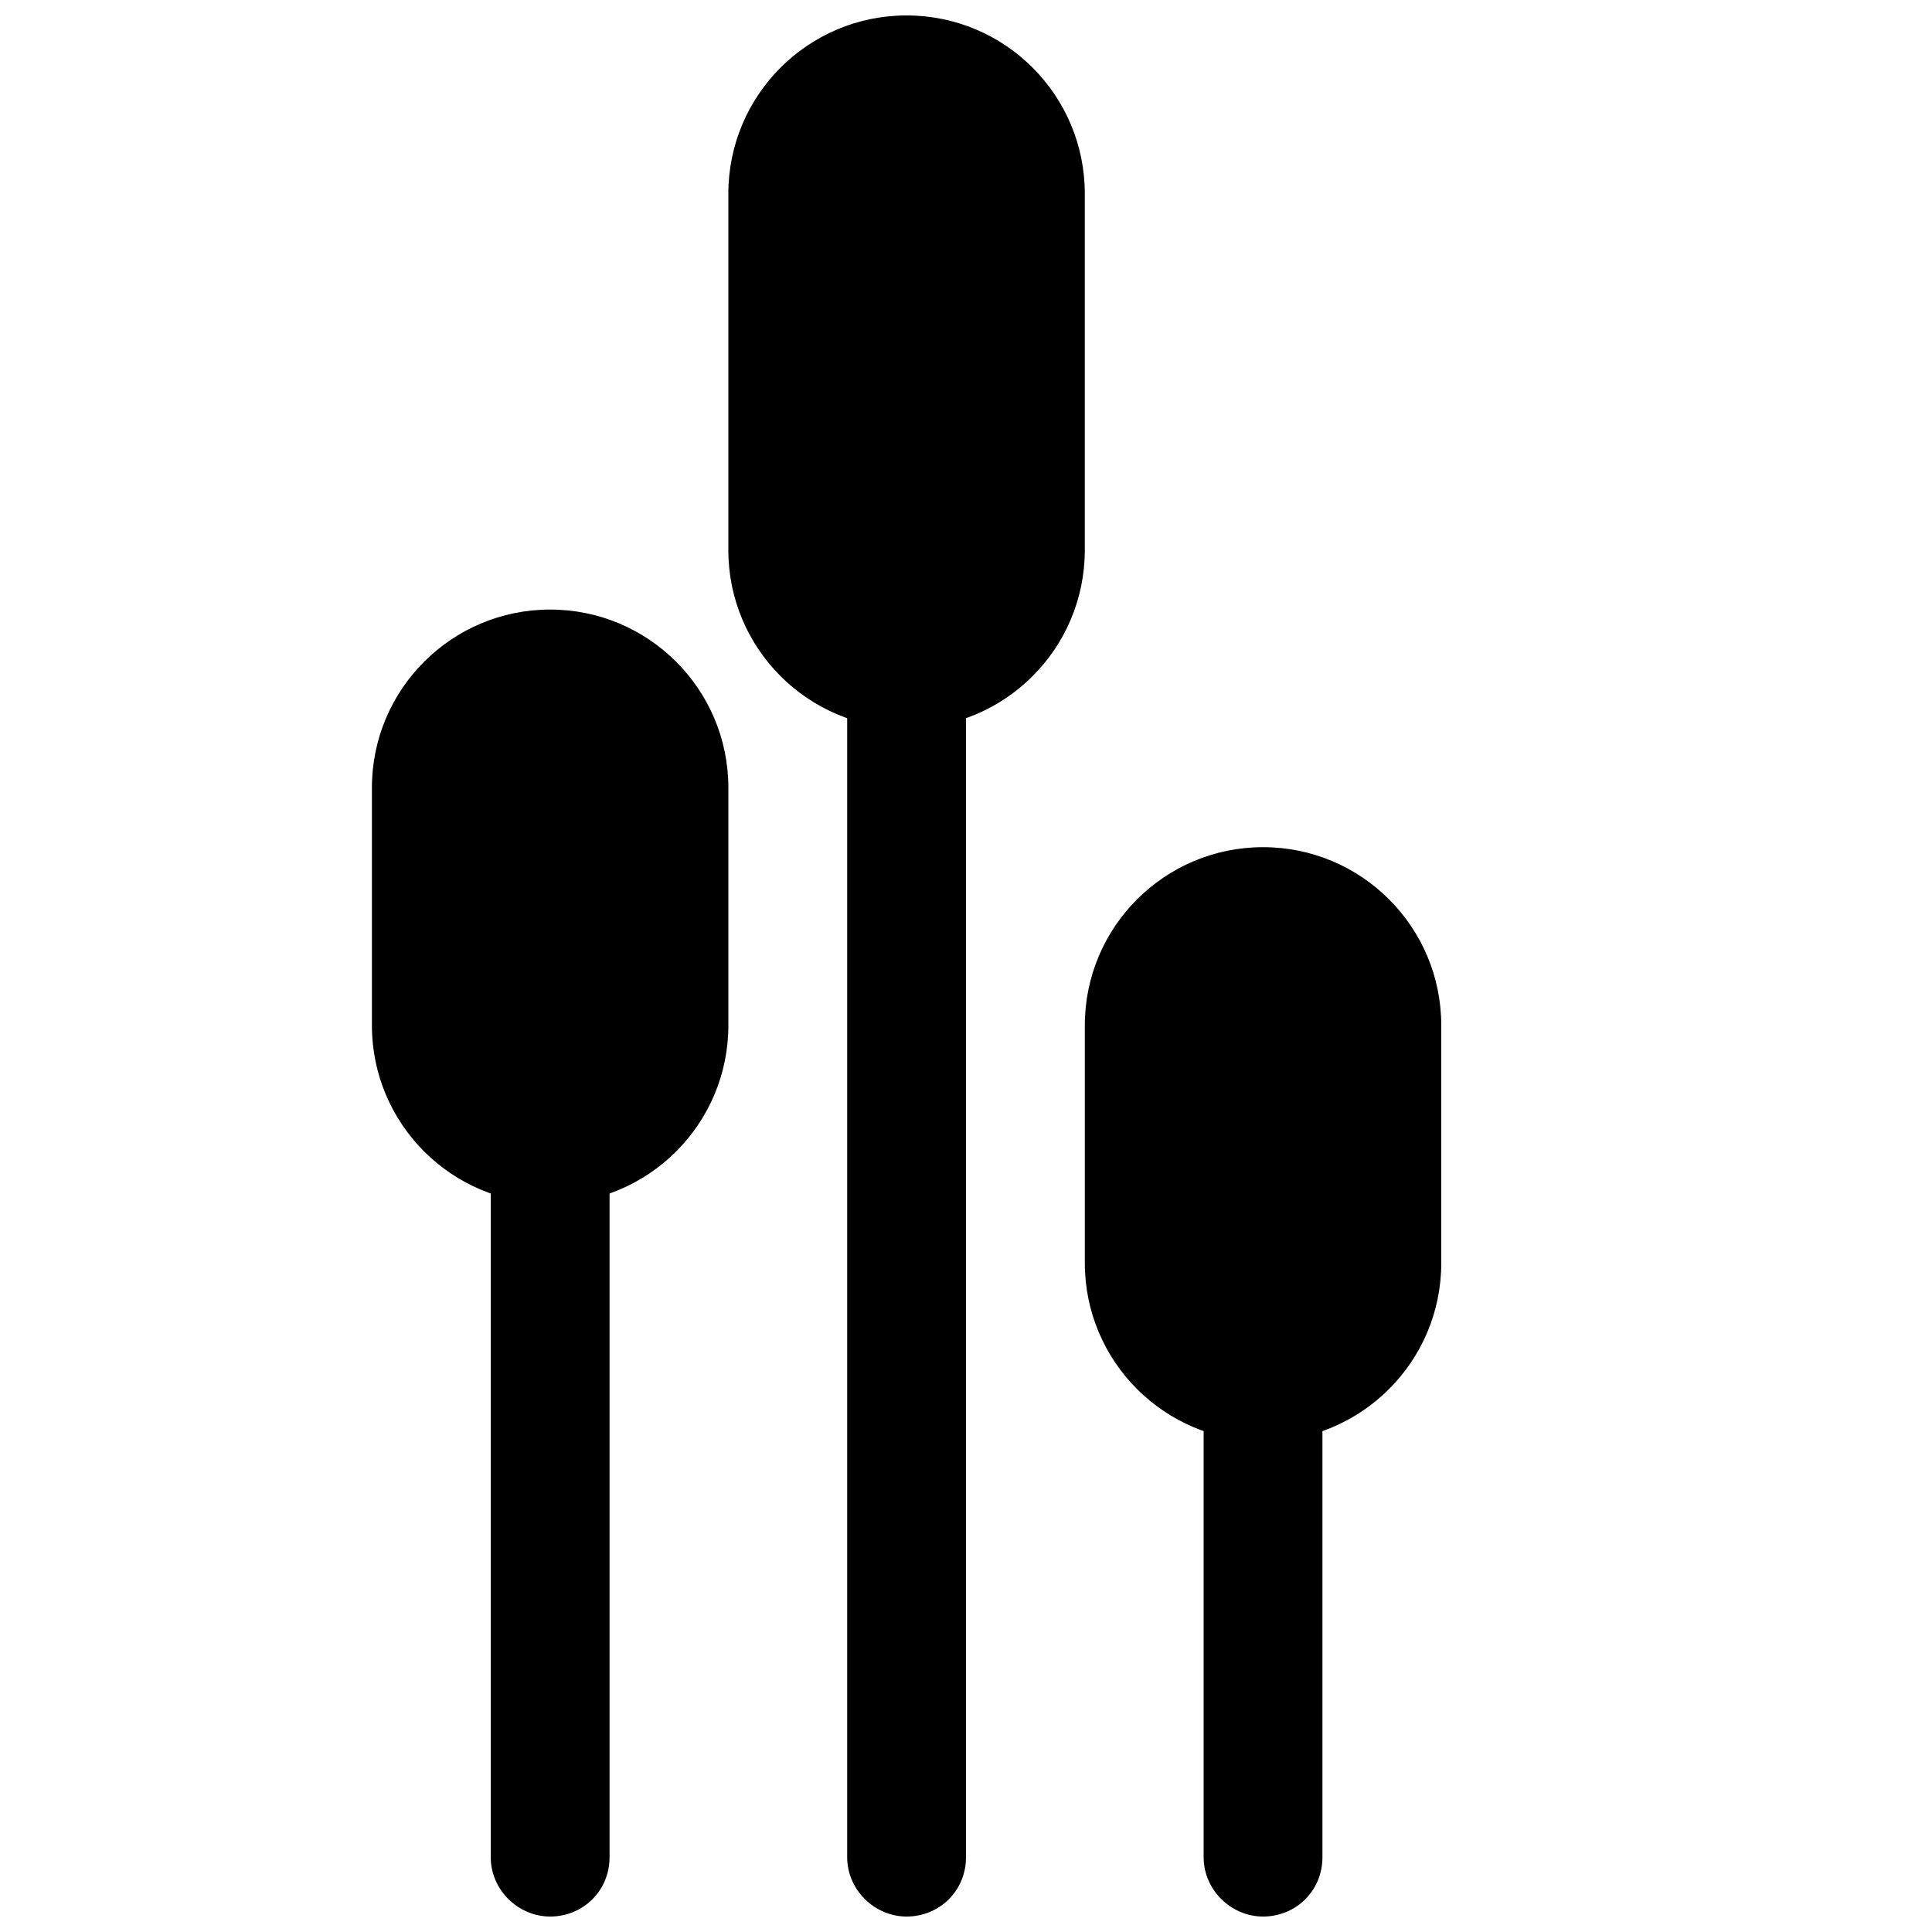
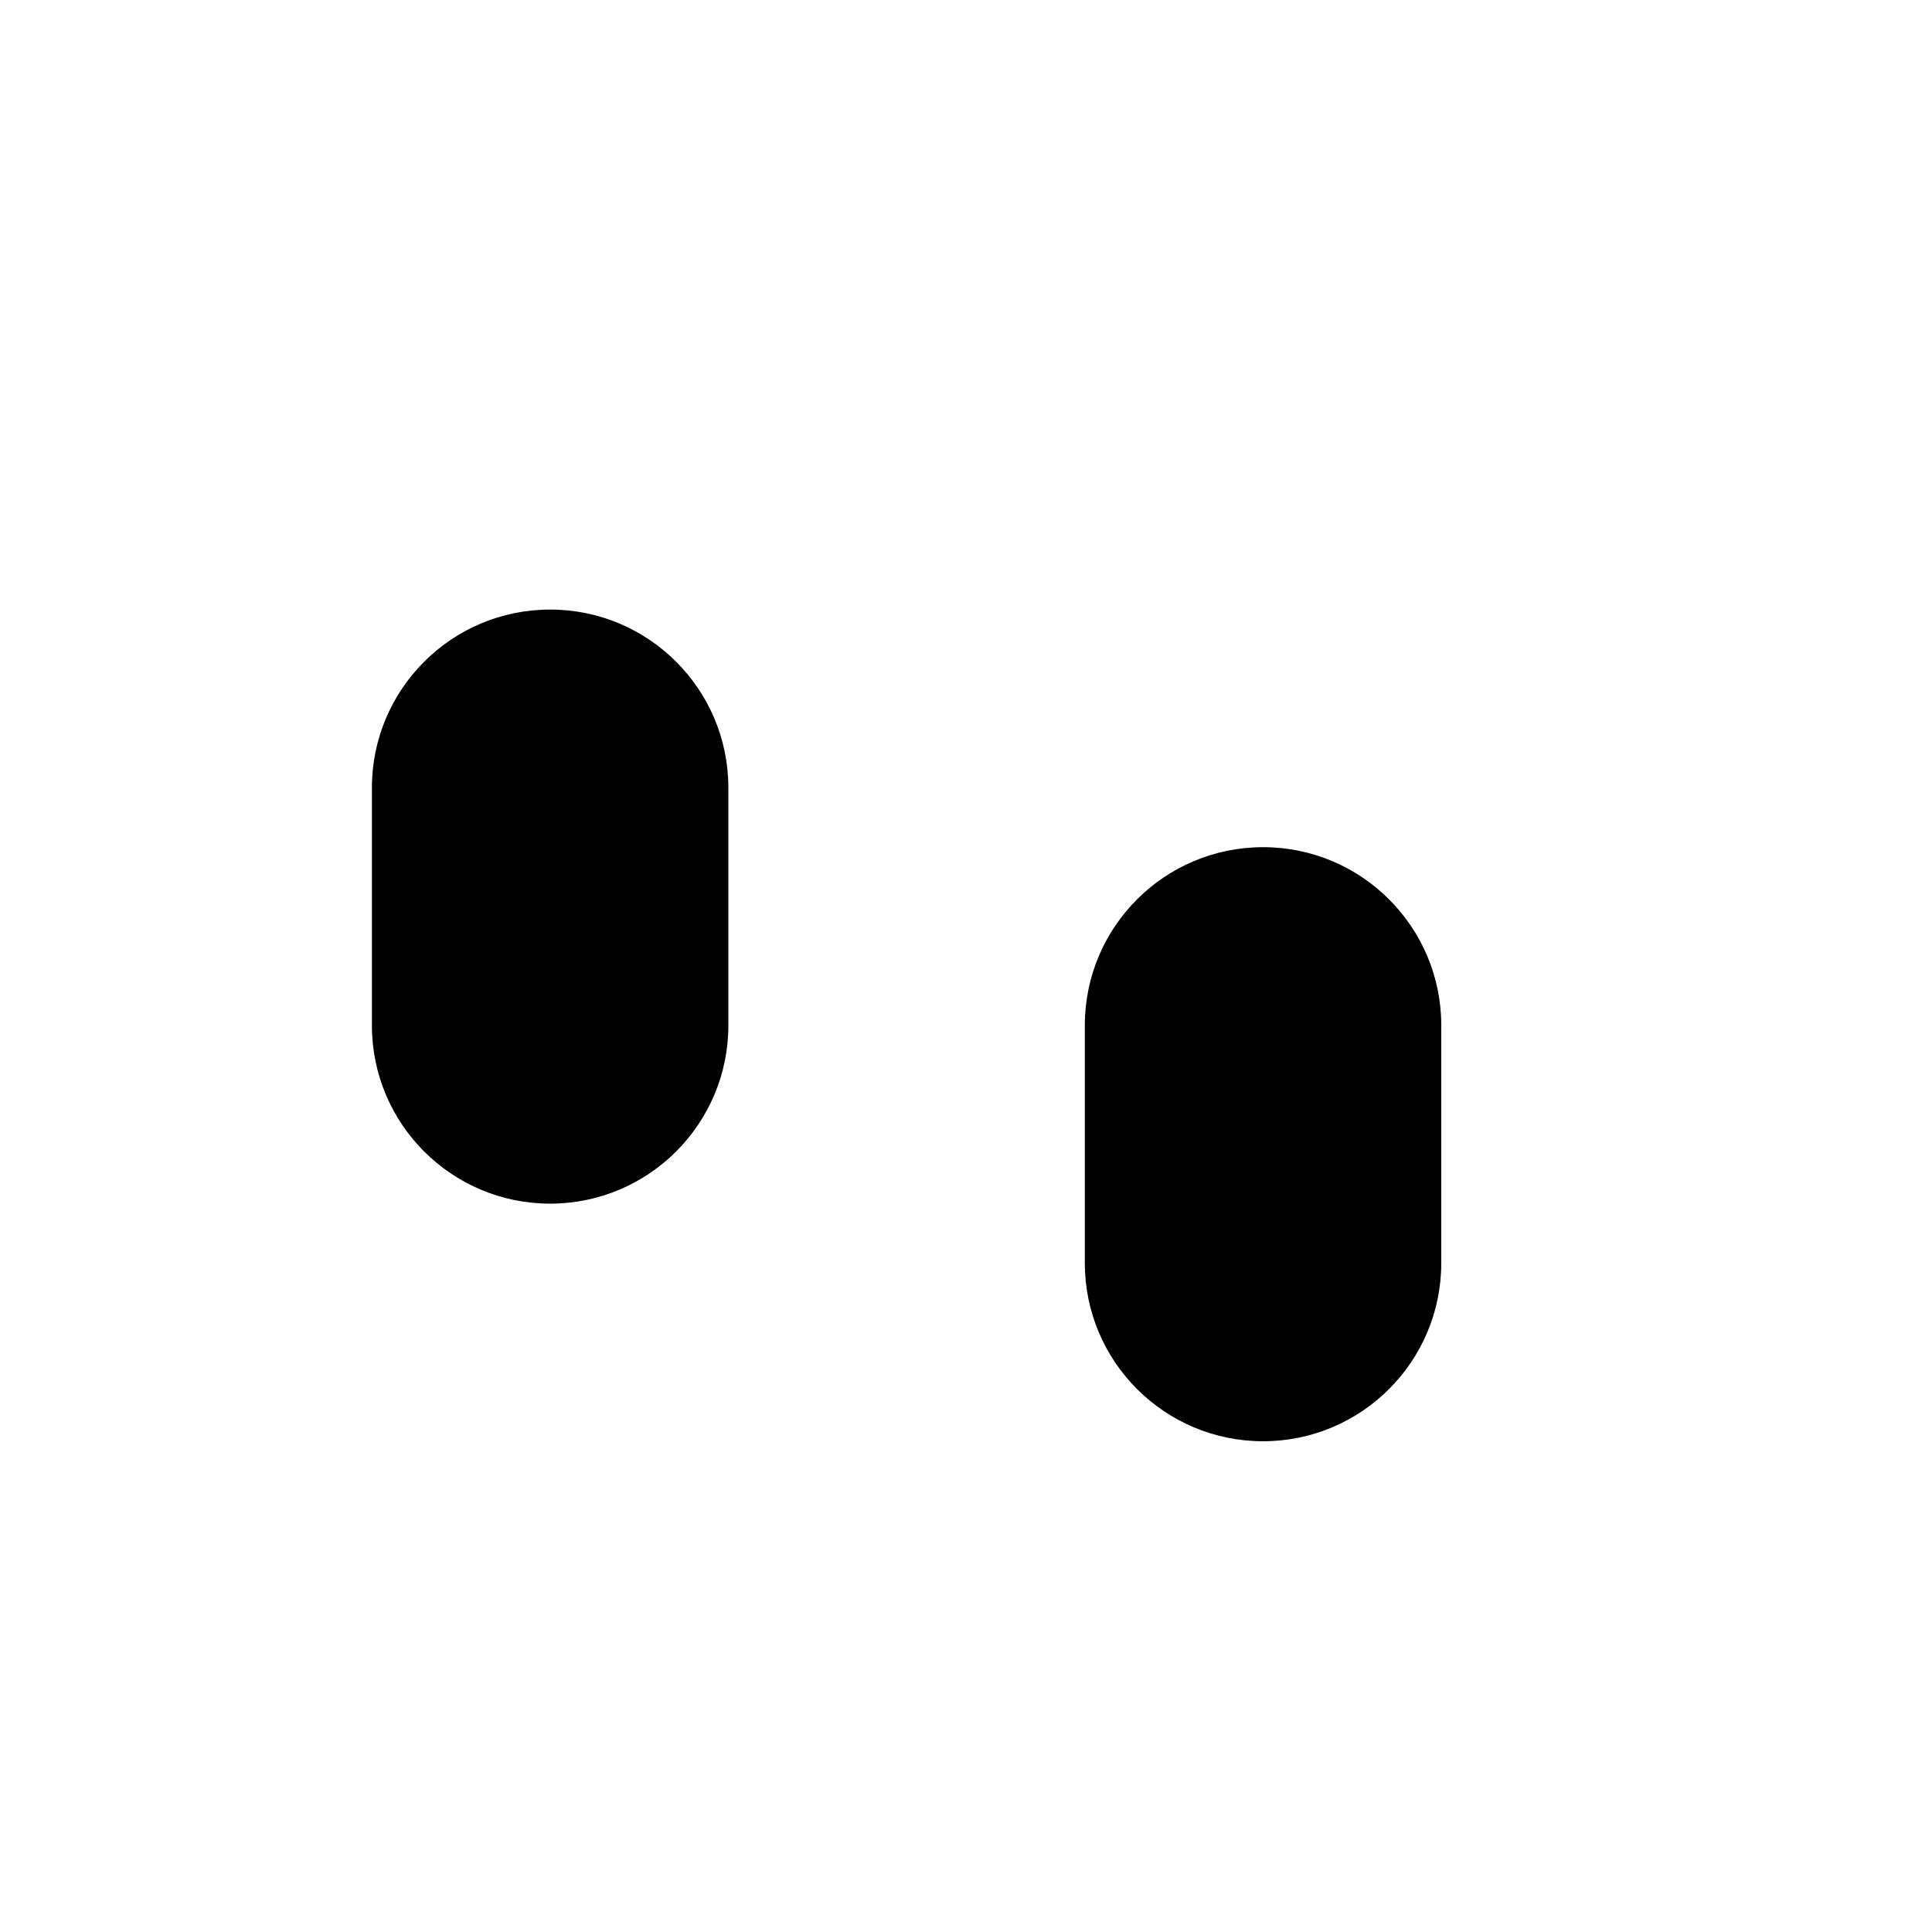
<svg xmlns="http://www.w3.org/2000/svg" width="800px" height="800px" version="1.1" viewBox="144 144 512 512">
  <defs>
    <clipPath id="d">
-       <path d="m274 400h32v251.9h-32z" />
+       <path d="m274 400h32h-32z" />
    </clipPath>
    <clipPath id="c">
      <path d="m337 148.09h95v189.91h-95z" />
    </clipPath>
    <clipPath id="b">
-       <path d="m462 462h33v189.9h-33z" />
-     </clipPath>
+       </clipPath>
    <clipPath id="a">
      <path d="m368 211h32v440.9h-32z" />
    </clipPath>
  </defs>
  <g clip-path="url(#d)">
    <path d="m305.54 636.18c0 8.918-7.051 15.723-15.746 15.723-8.441 0-15.742-7.039-15.742-15.723v-236.18h31.488z" fill-rule="evenodd" />
  </g>
  <path d="m289.79 305.54c26.086 0 47.234 21.145 47.234 47.23v62.977c0 26.086-21.148 47.234-47.234 47.234-26.086 0-47.23-21.148-47.23-47.234v-62.977c0-26.086 21.145-47.23 47.23-47.23z" fill-rule="evenodd" />
  <g clip-path="url(#c)">
-     <path d="m384.25 148.09c26.086 0 47.234 21.148 47.234 47.23v94.465c0 26.086-21.148 47.234-47.234 47.234-26.086 0-47.23-21.148-47.23-47.234v-94.465c0-26.082 21.145-47.23 47.23-47.23z" fill-rule="evenodd" />
-   </g>
+     </g>
  <path d="m478.72 368.51c26.086 0 47.23 21.145 47.23 47.23v62.977c0 26.086-21.145 47.23-47.23 47.23s-47.23-21.145-47.23-47.23v-62.977c0-26.086 21.145-47.23 47.23-47.23z" fill-rule="evenodd" />
  <g clip-path="url(#b)">
-     <path d="m494.46 636.18c0 8.918-7.047 15.723-15.742 15.723-8.441 0-15.742-7.039-15.742-15.723v-173.2h31.484z" fill-rule="evenodd" />
-   </g>
+     </g>
  <g clip-path="url(#a)">
-     <path d="m400 636.18c0 8.918-7.051 15.723-15.746 15.723-8.441 0-15.742-7.039-15.742-15.723v-425.11h31.488z" fill-rule="evenodd" />
-   </g>
+     </g>
</svg>